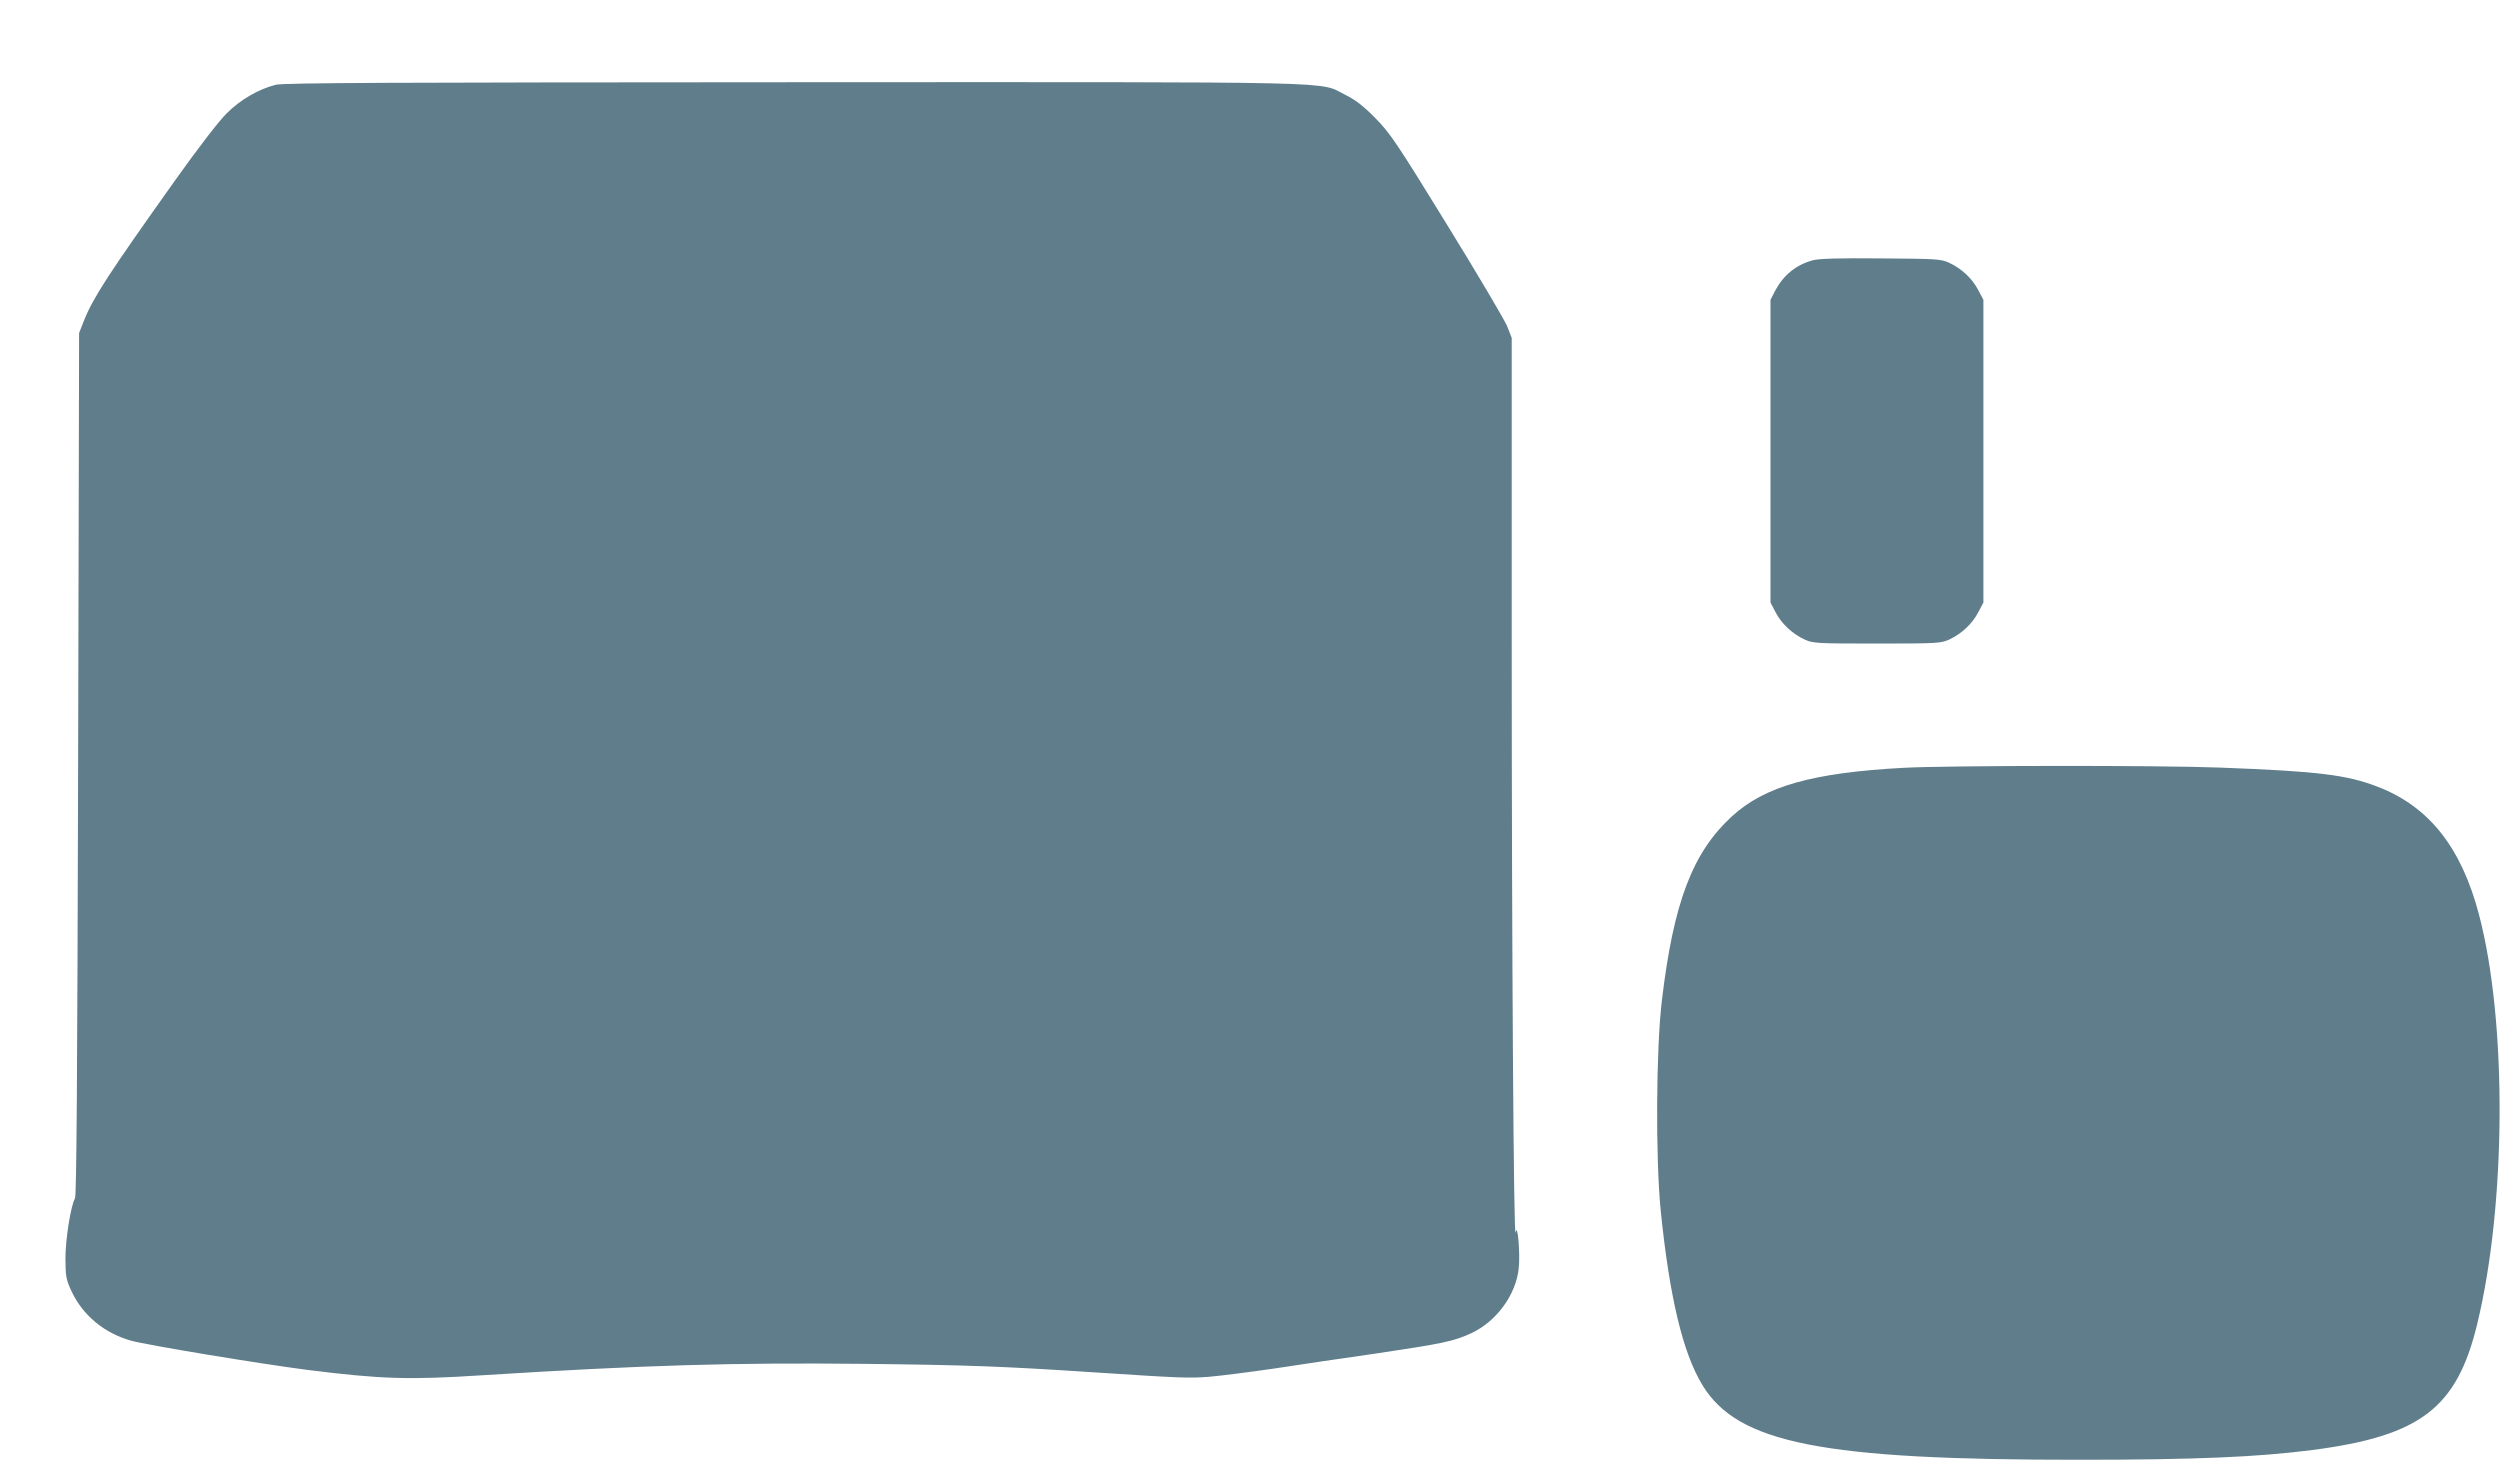
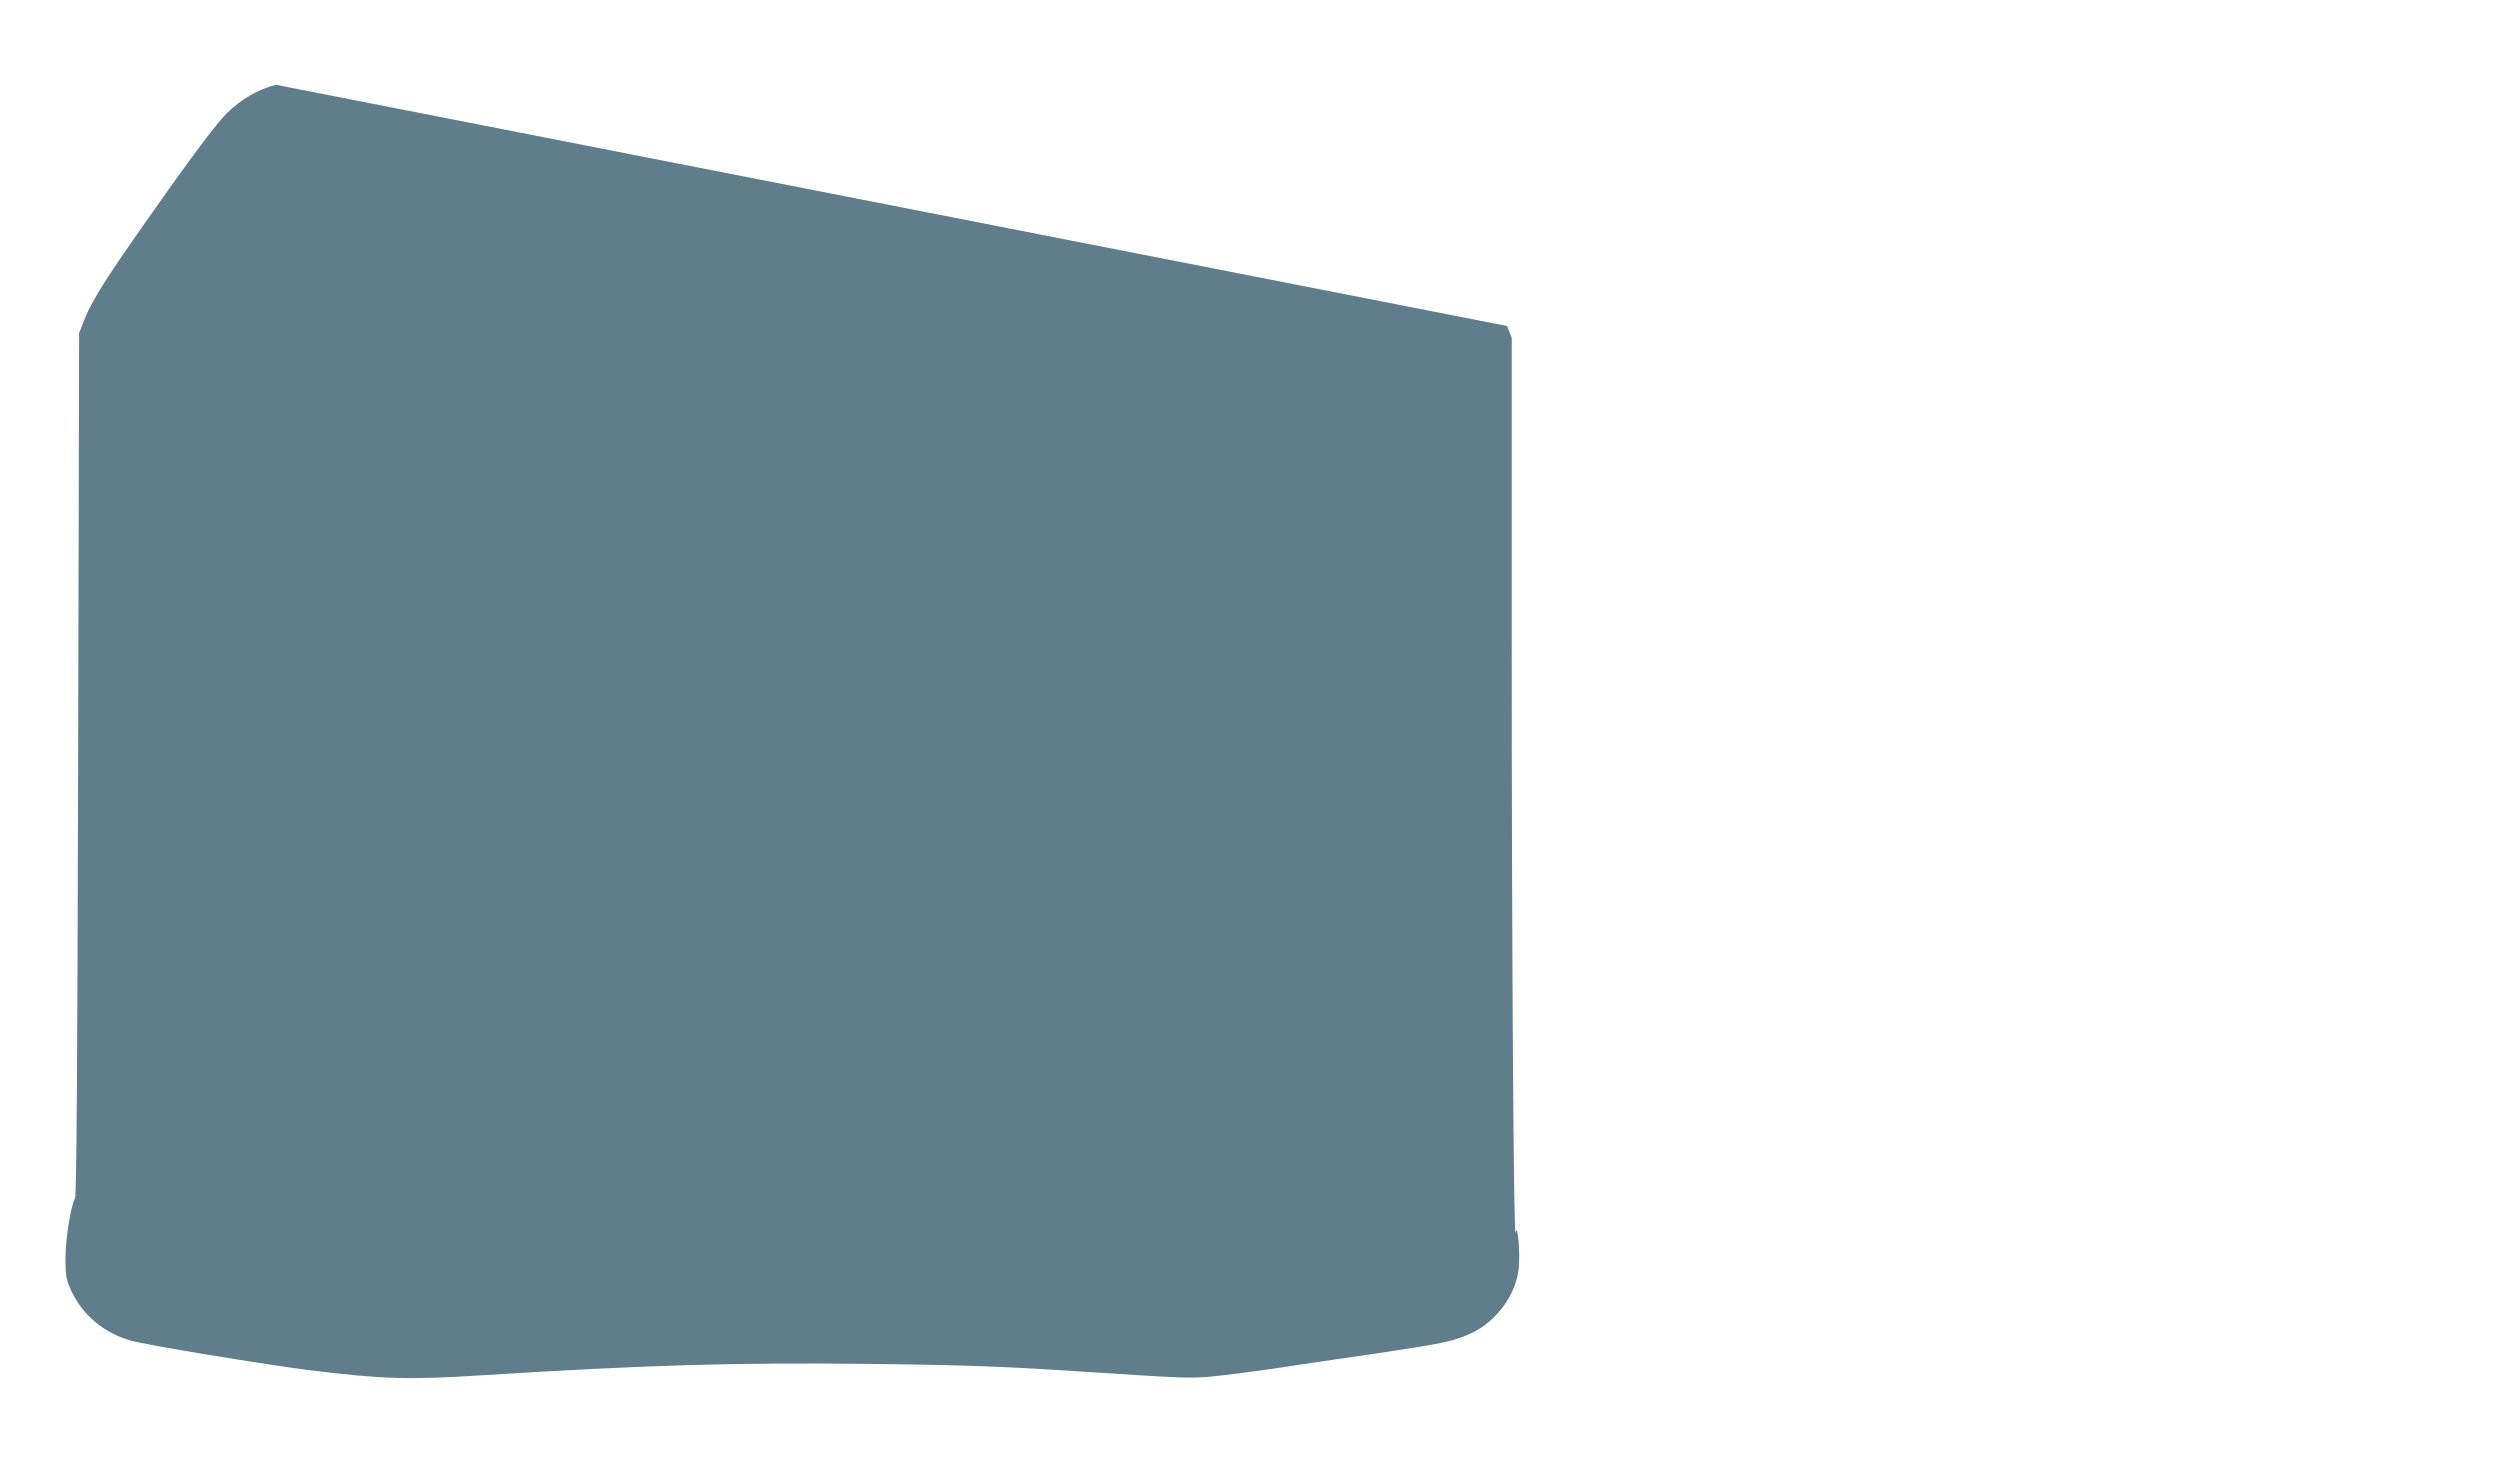
<svg xmlns="http://www.w3.org/2000/svg" version="1.0" width="1280pt" height="748pt" viewBox="0 0 1280 748" preserveAspectRatio="xMidYMid meet">
  <g transform="translate(0,748) scale(0.1,-0.1)" fill="#607d8b" stroke="none">
-     <path d="M1412 7046 c-87 -22 -180 -75 -251 -146 -39 -38 -146 -177 -262 -340 -343 -482 -421 -602 -468 -719 l-26 -66 -5 -2205 c-4 -1589 -8 -2211 -16 -2225 -22 -40 -49 -210 -49 -310 1 -91 3 -106 32 -168 58 -122 166 -212 303 -251 77 -22 663 -119 905 -150 376 -47 515 -52 900 -27 831 52 1274 65 1955 58 533 -6 709 -13 1165 -43 457 -30 493 -31 597 -23 57 5 209 24 338 43 129 20 361 54 515 76 343 51 401 63 490 105 129 61 227 197 241 332 8 74 -6 238 -16 183 -10 -60 -20 1439 -20 3042 l0 1538 -24 61 c-14 33 -152 267 -308 520 -257 418 -291 468 -366 544 -62 63 -101 93 -155 120 -141 69 64 65 -2817 64 -2077 -1 -2616 -3 -2658 -13z" />
-     <path d="M9280 6147 c-86 -24 -149 -76 -192 -157 l-23 -45 0 -775 0 -775 25 -48 c29 -58 86 -112 149 -141 44 -20 60 -21 371 -21 309 0 327 1 371 21 63 30 116 79 147 138 l27 51 0 775 0 775 -27 51 c-31 59 -84 108 -147 138 -43 20 -64 21 -351 23 -220 2 -318 -1 -350 -10z" />
-     <path d="M9750 3549 c-469 -25 -714 -94 -883 -249 -201 -185 -298 -438 -358 -941 -30 -249 -33 -810 -6 -1079 45 -441 113 -727 213 -891 181 -299 613 -384 1934 -383 590 0 911 14 1190 50 552 72 739 214 843 644 149 611 154 1546 10 2095 -90 345 -256 555 -517 656 -160 62 -305 80 -811 99 -303 12 -1389 11 -1615 -1z" />
+     <path d="M1412 7046 c-87 -22 -180 -75 -251 -146 -39 -38 -146 -177 -262 -340 -343 -482 -421 -602 -468 -719 l-26 -66 -5 -2205 c-4 -1589 -8 -2211 -16 -2225 -22 -40 -49 -210 -49 -310 1 -91 3 -106 32 -168 58 -122 166 -212 303 -251 77 -22 663 -119 905 -150 376 -47 515 -52 900 -27 831 52 1274 65 1955 58 533 -6 709 -13 1165 -43 457 -30 493 -31 597 -23 57 5 209 24 338 43 129 20 361 54 515 76 343 51 401 63 490 105 129 61 227 197 241 332 8 74 -6 238 -16 183 -10 -60 -20 1439 -20 3042 l0 1538 -24 61 z" />
  </g>
</svg>